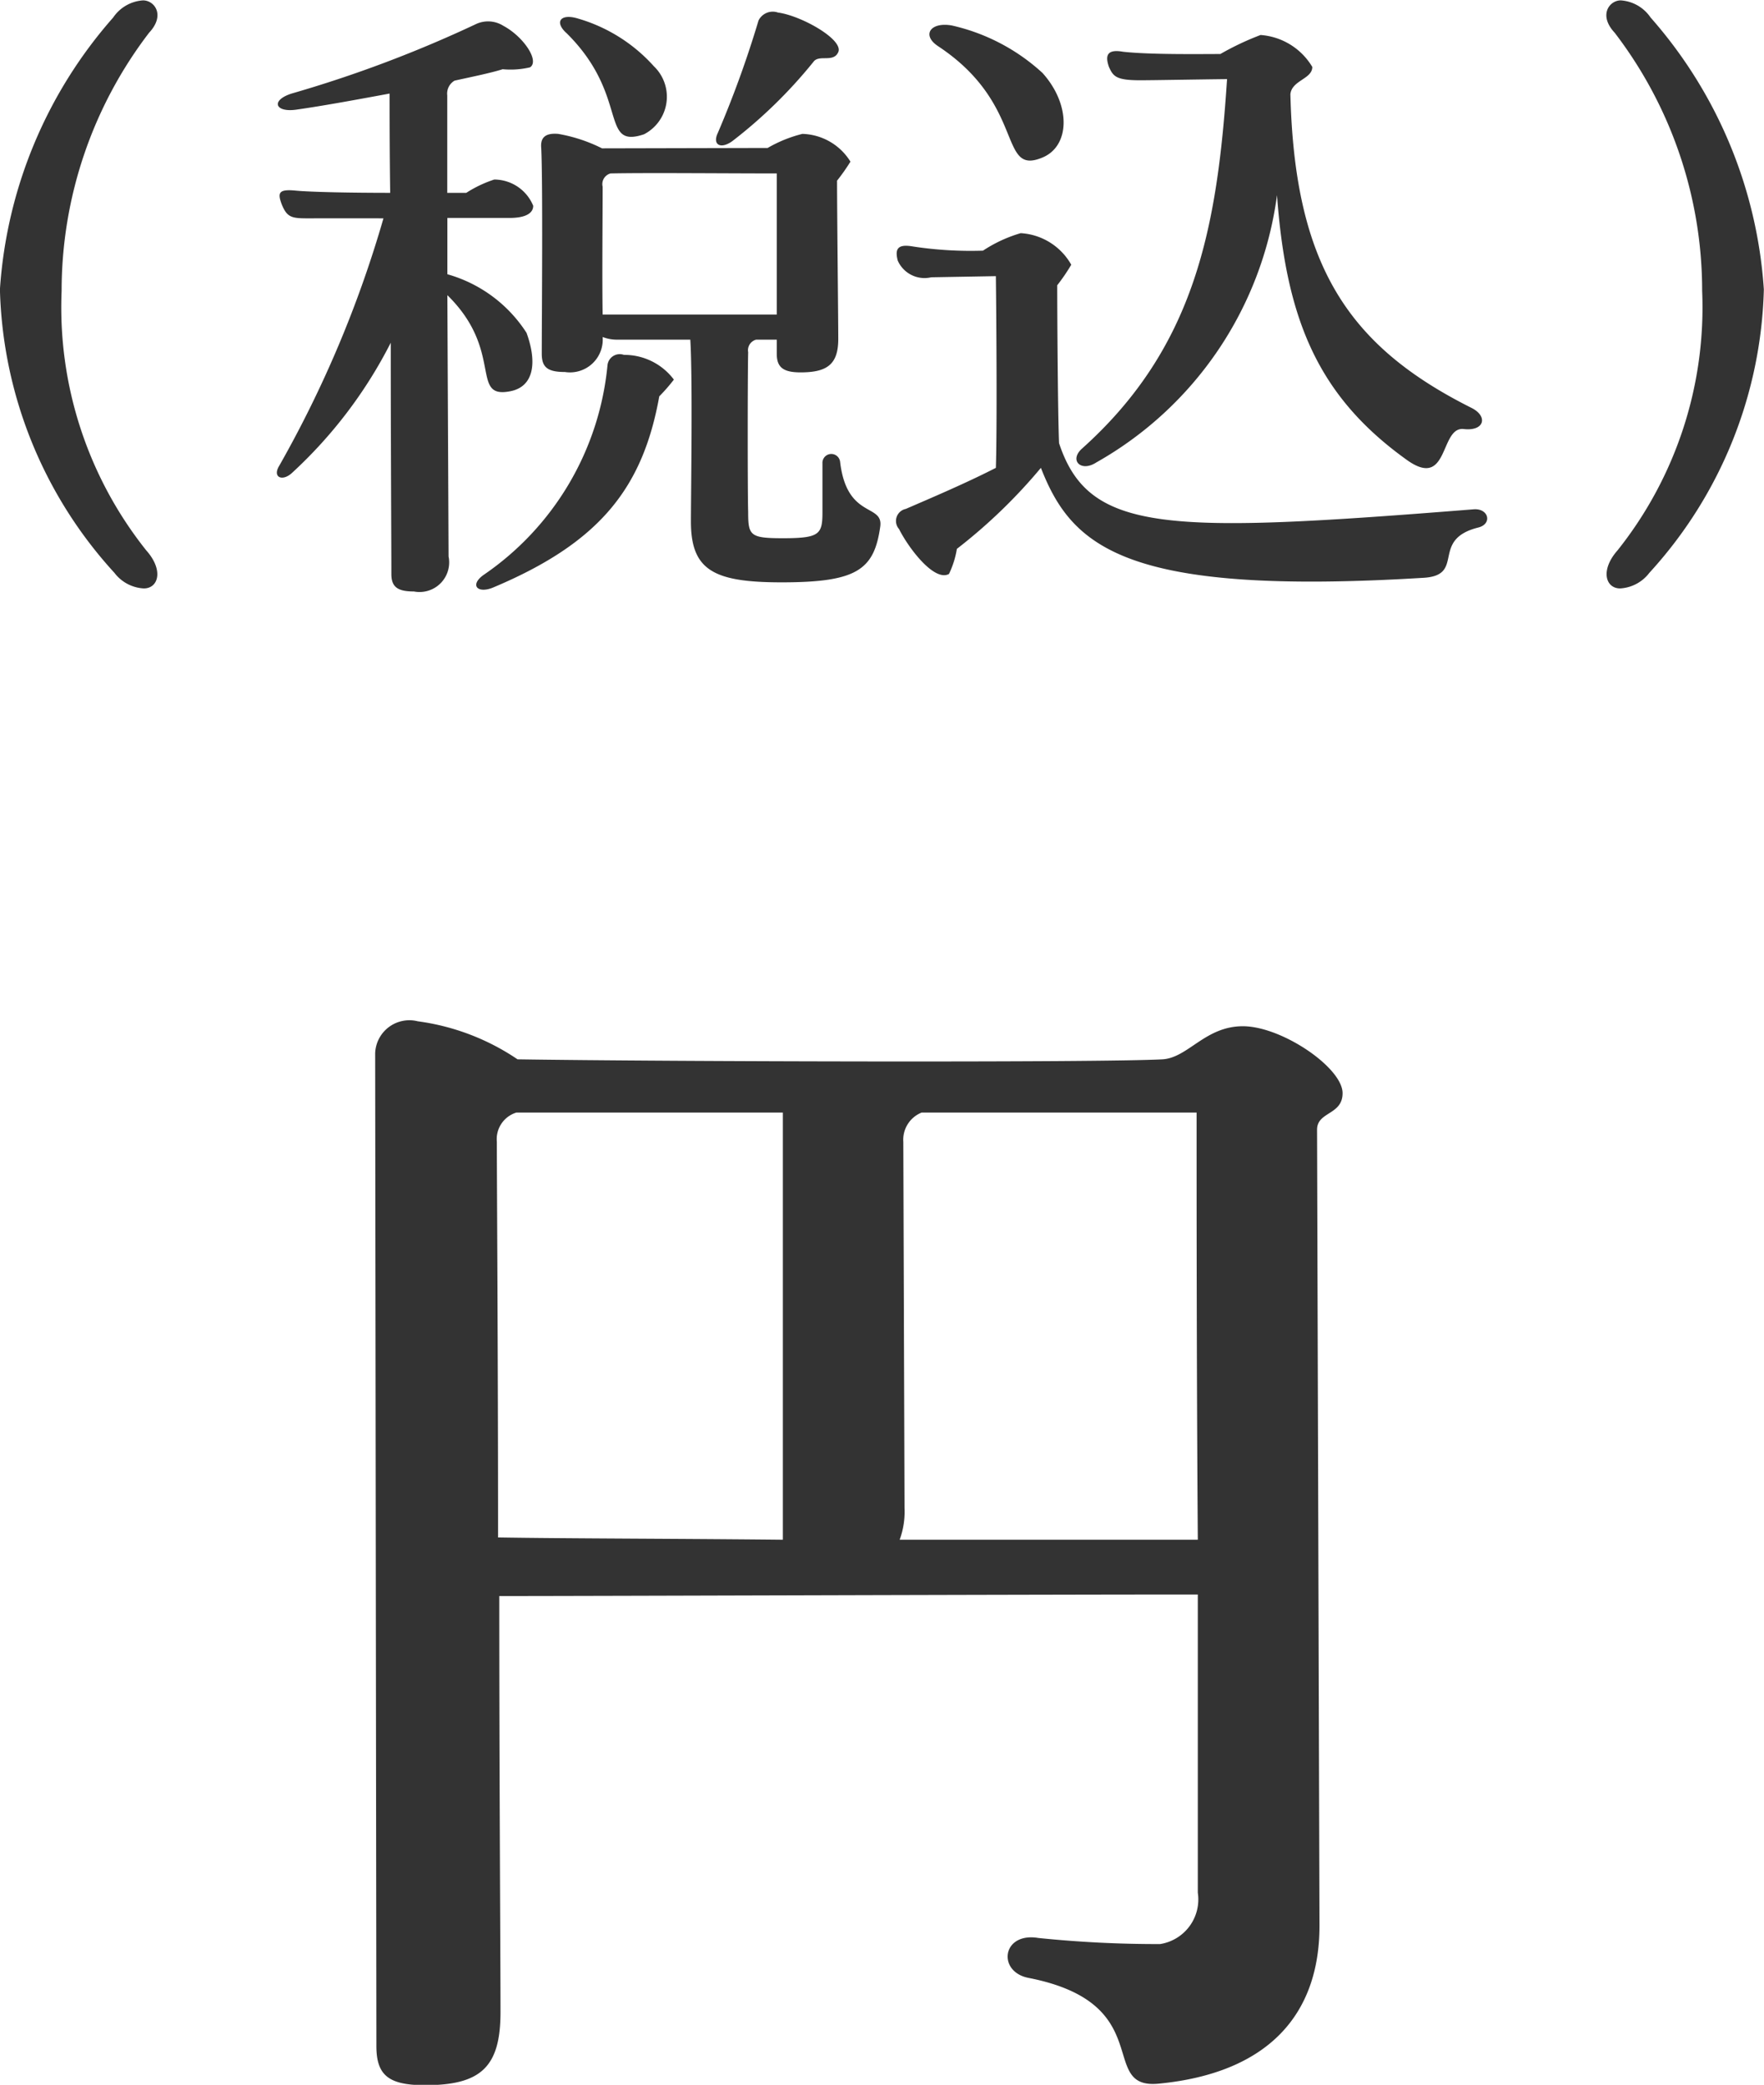
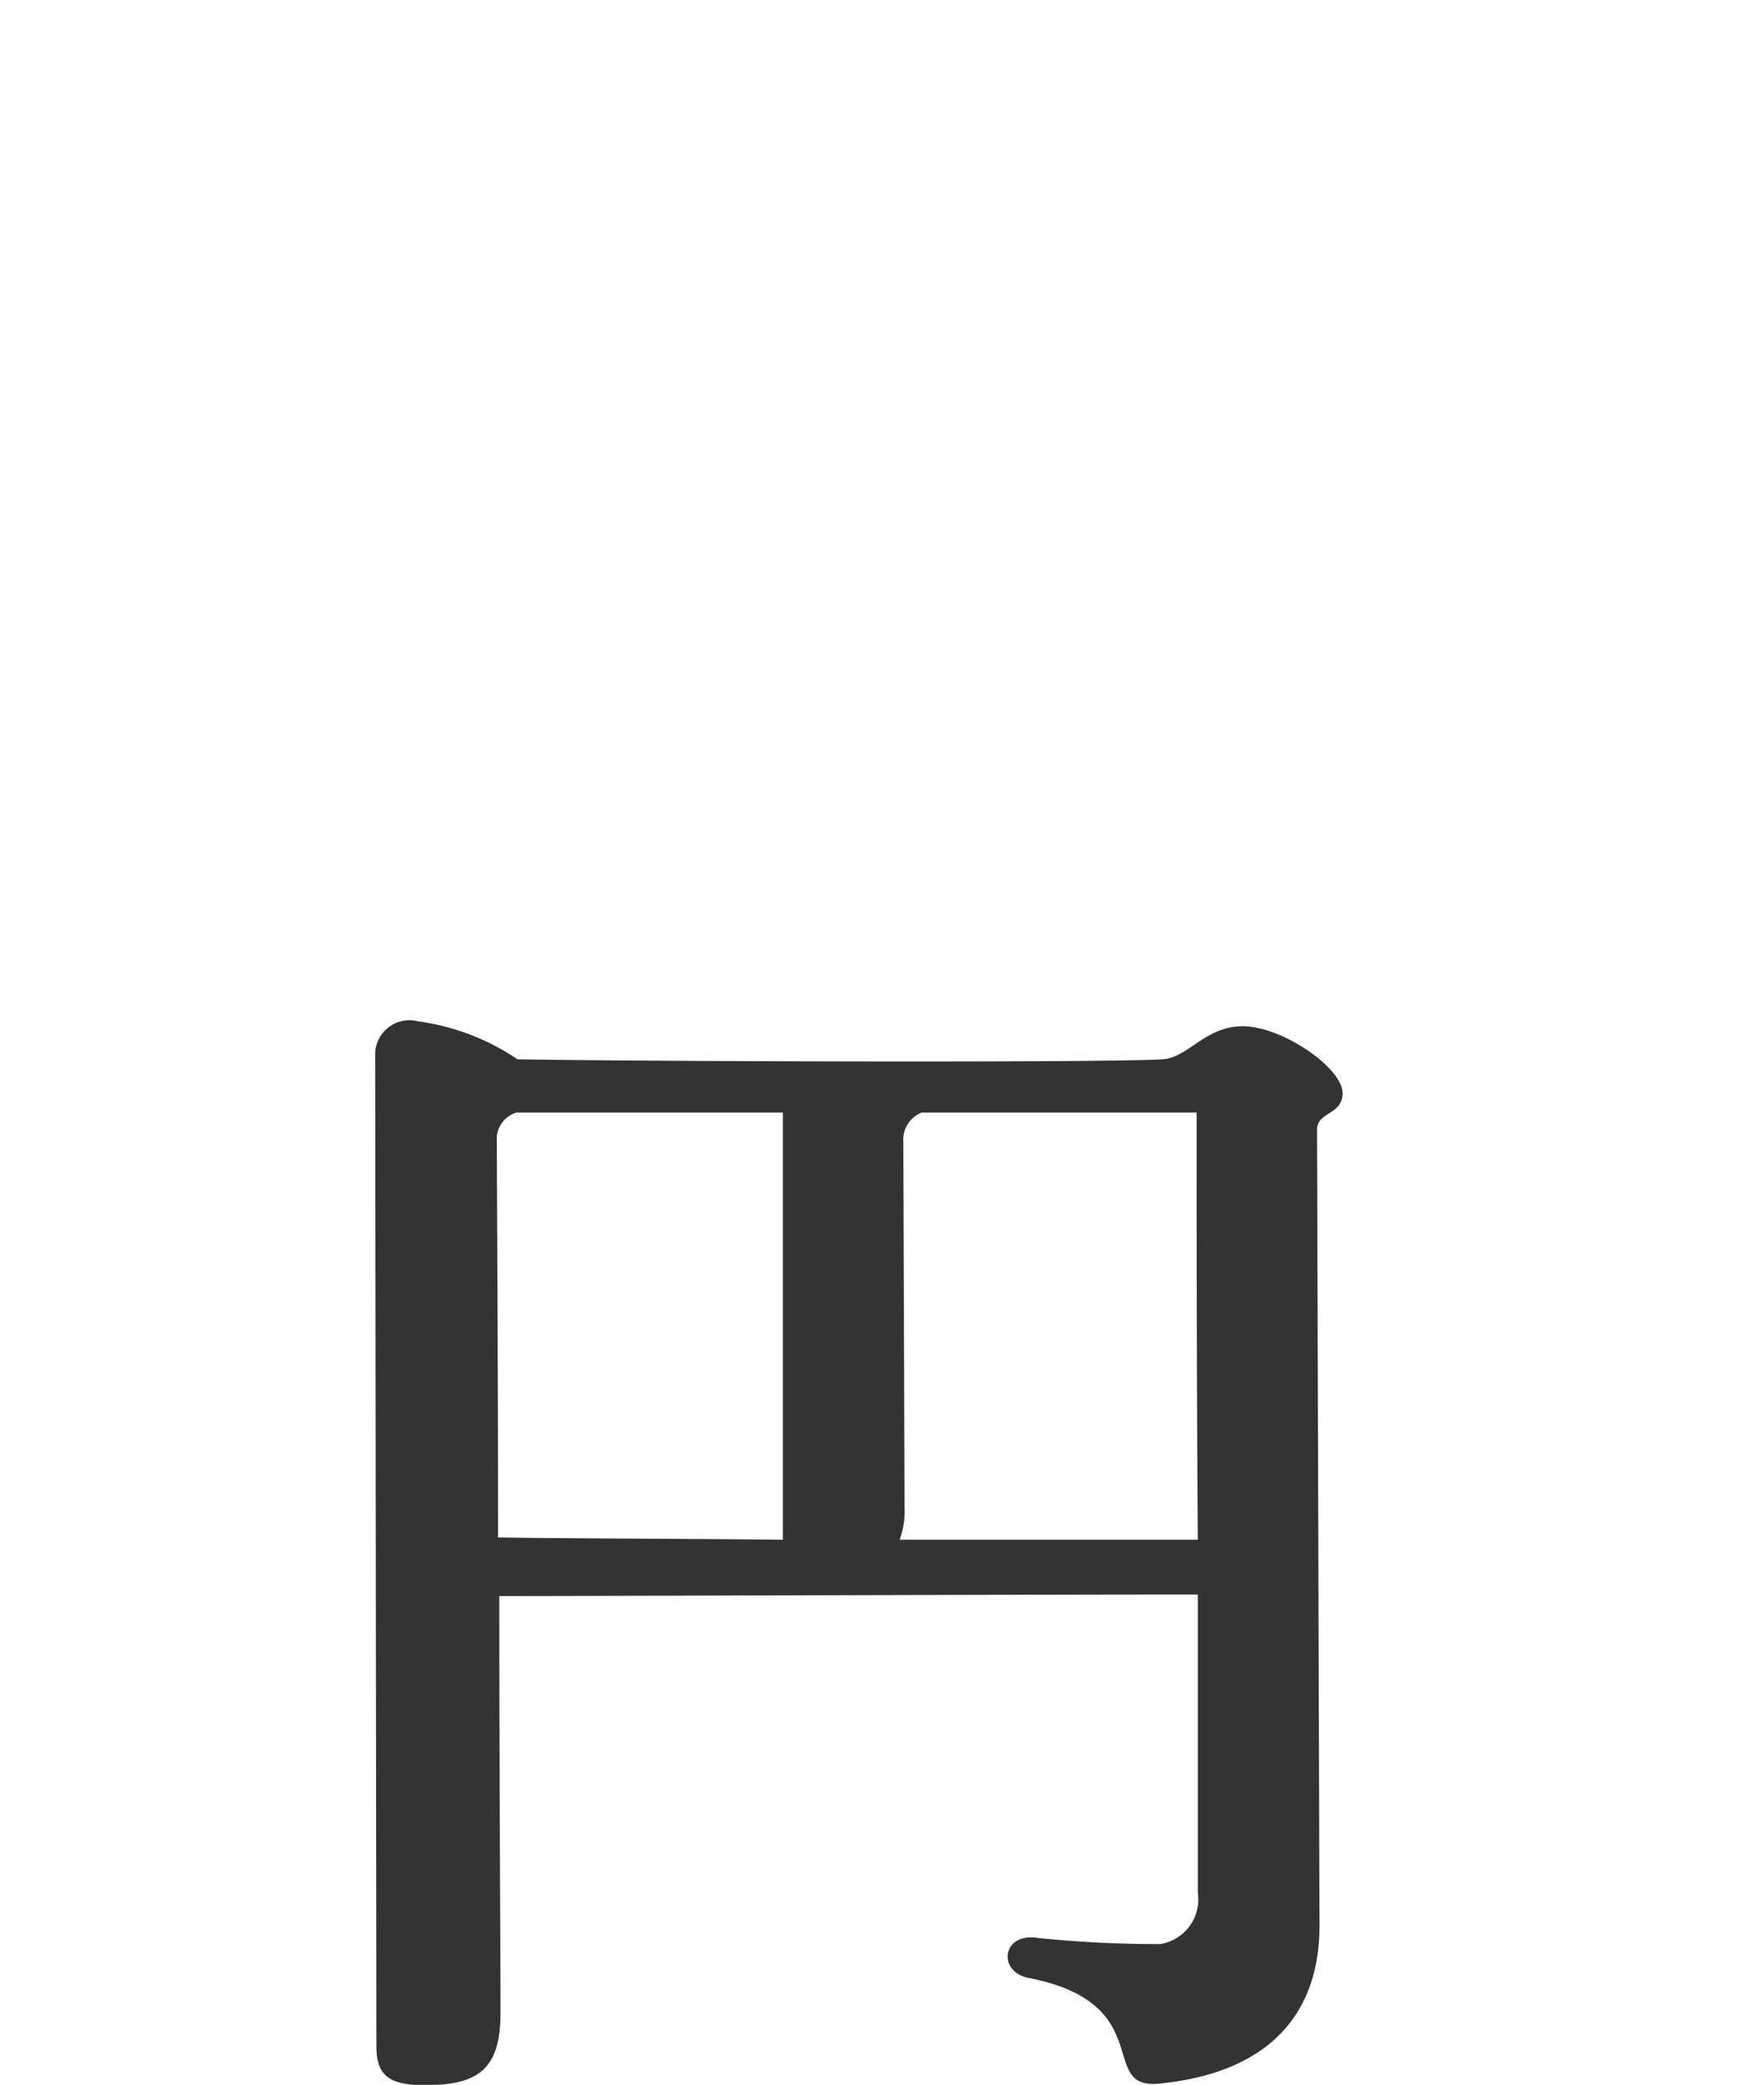
<svg xmlns="http://www.w3.org/2000/svg" id="txt_price01.svg" width="46.375" height="54.81" viewBox="0 0 46.375 54.81">
  <defs>
    <style>
      .cls-1 {
        fill: #333;
        fill-rule: evenodd;
      }
    </style>
  </defs>
  <path id="円" class="cls-1" d="M669.893,6869.67c-0.992,0-1.44.83-2.112,0.87-1.6.09-13.053,0.06-16.956,0a6.124,6.124,0,0,0-2.623-1,0.9,0.9,0,0,0-1.12.84l0.032,26.1c0,0.77.32,1.03,1.279,1.03,1.472,0,1.984-.48,1.984-1.92s-0.032-6.15-.032-10.94h0.224c2.176,0,13.437-.04,18.14-0.04v7.84a1.187,1.187,0,0,1-.992,1.35,30.56,30.56,0,0,1-3.2-.16c-0.96-.16-1.088.89-0.256,1.05,3.423,0.67,1.792,2.94,3.423,2.78,2.88-.28,4.224-1.82,4.224-4.15l-0.064-20.93c0-.48.671-0.38,0.671-0.96C672.516,6870.76,670.917,6869.67,669.893,6869.67Zm-19.58,13.44c0-4.77-.032-9.25-0.032-10.4a0.731,0.731,0,0,1,.512-0.77H657.8v11.23C654.888,6883.14,652.137,6883.14,650.313,6883.11Zm10.558,0.06a2.144,2.144,0,0,0,.128-0.83l-0.032-9.63a0.77,0.77,0,0,1,.48-0.77h7.23c0,2.24,0,6.88.032,11.23h-7.838Z" transform="translate(-637.219 -6842.69)" />
-   <path id="_税込_" data-name="（税込）" class="cls-1" d="M641,6858.16c0.384,0,.528-0.48.064-1a10.252,10.252,0,0,1-2.225-6.82,11.16,11.16,0,0,1,2.3-6.79c0.432-.46.144-0.85-0.16-0.85a1.029,1.029,0,0,0-.784.45,12.008,12.008,0,0,0-2.978,7.15,11.466,11.466,0,0,0,3.01,7.45A1.038,1.038,0,0,0,641,6858.16Zm15.472-11.76a12.652,12.652,0,0,0,2.129-2.08c0.144-.21.528,0.03,0.656-0.26,0.144-.33-0.976-0.96-1.585-1.04a0.417,0.417,0,0,0-.512.21,27.469,27.469,0,0,1-1.072,2.96C655.943,6846.5,656.168,6846.62,656.472,6846.4Zm-4.37-2.85c1.681,1.65.864,3.07,2.049,2.67a1.111,1.111,0,0,0,.256-1.79,4.277,4.277,0,0,0-1.985-1.25C651.974,6843.04,651.782,6843.25,652.1,6843.55Zm-1.489,9.43c0.64-.11.736-0.75,0.448-1.54a3.65,3.65,0,0,0-2.081-1.54v-1.48h1.633c0.416,0,.624-0.12.624-0.32a1.111,1.111,0,0,0-1.024-.69,3.178,3.178,0,0,0-.736.35h-0.5v-2.56a0.394,0.394,0,0,1,.193-0.39c0.5-.11.944-0.2,1.264-0.3a2.22,2.22,0,0,0,.72-0.05c0.257-.17-0.176-0.81-0.7-1.09a0.752,0.752,0,0,0-.736-0.04,32.612,32.612,0,0,1-4.834,1.82c-0.561.18-.433,0.51,0.144,0.42,0.7-.1,1.568-0.26,2.433-0.42,0,0.58,0,1.51.016,2.61-1.009,0-2.1-.02-2.5-0.06-0.433-.04-0.465.06-0.352,0.36,0.16,0.4.3,0.37,0.9,0.37H647.3a29.954,29.954,0,0,1-2.737,6.5c-0.193.31,0.08,0.43,0.336,0.19a12.074,12.074,0,0,0,2.593-3.42c0,2.7.016,5.31,0.016,6.08,0,0.34.16,0.46,0.592,0.46a0.779,0.779,0,0,0,.912-0.92l-0.032-6.87C650.469,6851.91,649.573,6853.17,650.613,6852.98Zm8.692,1.85a0.233,0.233,0,0,0-.464.04v1.29c0,0.58-.08.68-1.041,0.68-0.864,0-.912-0.07-0.912-0.69-0.016-.55-0.016-3.49,0-4.2a0.288,0.288,0,0,1,.208-0.33h0.544v0.37c0,0.35.16,0.49,0.625,0.49,0.7,0,.992-0.21.992-0.88,0-.51-0.032-3.34-0.032-4.16a5.408,5.408,0,0,0,.352-0.5,1.534,1.534,0,0,0-1.264-.73,3.488,3.488,0,0,0-.913.37l-4.354.01a4.144,4.144,0,0,0-1.152-.38c-0.352-.03-0.464.11-0.448,0.35,0.048,0.85.016,4.56,0.016,5.43,0,0.35.144,0.48,0.608,0.48a0.861,0.861,0,0,0,.992-0.92,1.041,1.041,0,0,0,.384.07h1.921c0.064,1.05.016,4.06,0.016,4.78,0,1.28.593,1.6,2.385,1.6,1.985,0,2.433-.33,2.593-1.47C660.441,6855.92,659.481,6856.34,659.305,6854.83Zm-6.243-3.87c-0.016-.91,0-2.64,0-3.36a0.291,0.291,0,0,1,.208-0.35c0.913-.02,3.01,0,4.37,0v3.71h-4.578Zm0.56,1.06a0.324,0.324,0,0,0-.432.27,7.545,7.545,0,0,1-3.265,5.52c-0.368.27-.144,0.5,0.272,0.32,2.8-1.18,3.922-2.62,4.354-5.02a4.716,4.716,0,0,0,.384-0.44A1.626,1.626,0,0,0,653.622,6852.02Zm8.253-8.12c2.337,1.54,1.569,3.43,2.753,2.93,0.721-.3.753-1.38,0-2.22a5.219,5.219,0,0,0-2.385-1.25C661.683,6843.26,661.443,6843.61,661.875,6843.9Zm4.162,10.95a9.5,9.5,0,0,0,4.754-7.03c0.24,3.29,1.088,5.3,3.425,6.97,1.105,0.78.849-.9,1.489-0.82,0.544,0.06.64-.34,0.192-0.56-3.249-1.63-4.642-3.76-4.754-8.24,0.032-.37.576-0.4,0.576-0.72a1.728,1.728,0,0,0-1.36-.84,7.362,7.362,0,0,0-1.057.5c-0.528,0-1.856.02-2.561-.06-0.4-.07-0.48.08-0.368,0.4,0.112,0.25.192,0.35,0.816,0.35,0.369,0,1.377-.02,2.289-0.03-0.256,3.89-.832,7.04-3.809,9.71C665.317,6854.79,665.637,6855.11,666.037,6854.85Zm9.924,1.23c-8.051.64-10.116,0.64-10.9-1.74-0.032-.77-0.048-3.36-0.048-4.15a5.049,5.049,0,0,0,.369-0.54,1.635,1.635,0,0,0-1.329-.83,3.628,3.628,0,0,0-.992.46,10.011,10.011,0,0,1-1.841-.11c-0.4-.07-0.48.06-0.4,0.37a0.769,0.769,0,0,0,.88.44l1.7-.03c0.016,1.36.032,4.05,0,5.04-0.8.41-1.745,0.81-2.369,1.08a0.323,0.323,0,0,0-.176.53c0.256,0.51.928,1.39,1.312,1.18a2.393,2.393,0,0,0,.208-0.66,14.139,14.139,0,0,0,2.209-2.13c0.817,2.09,2.225,3.37,10.069,2.89,1.1-.07.16-1,1.424-1.32C676.457,6856.47,676.361,6856.05,675.961,6856.08Zm3.851,2.08a1.038,1.038,0,0,0,.768-0.41,11.466,11.466,0,0,0,3.01-7.45,12.008,12.008,0,0,0-2.978-7.15,1.029,1.029,0,0,0-.784-0.45c-0.3,0-.592.39-0.16,0.85a11.16,11.16,0,0,1,2.3,6.79,10.252,10.252,0,0,1-2.225,6.82C679.284,6857.68,679.428,6858.16,679.812,6858.16Z" transform="translate(-637.219 -6842.69)" />
</svg>